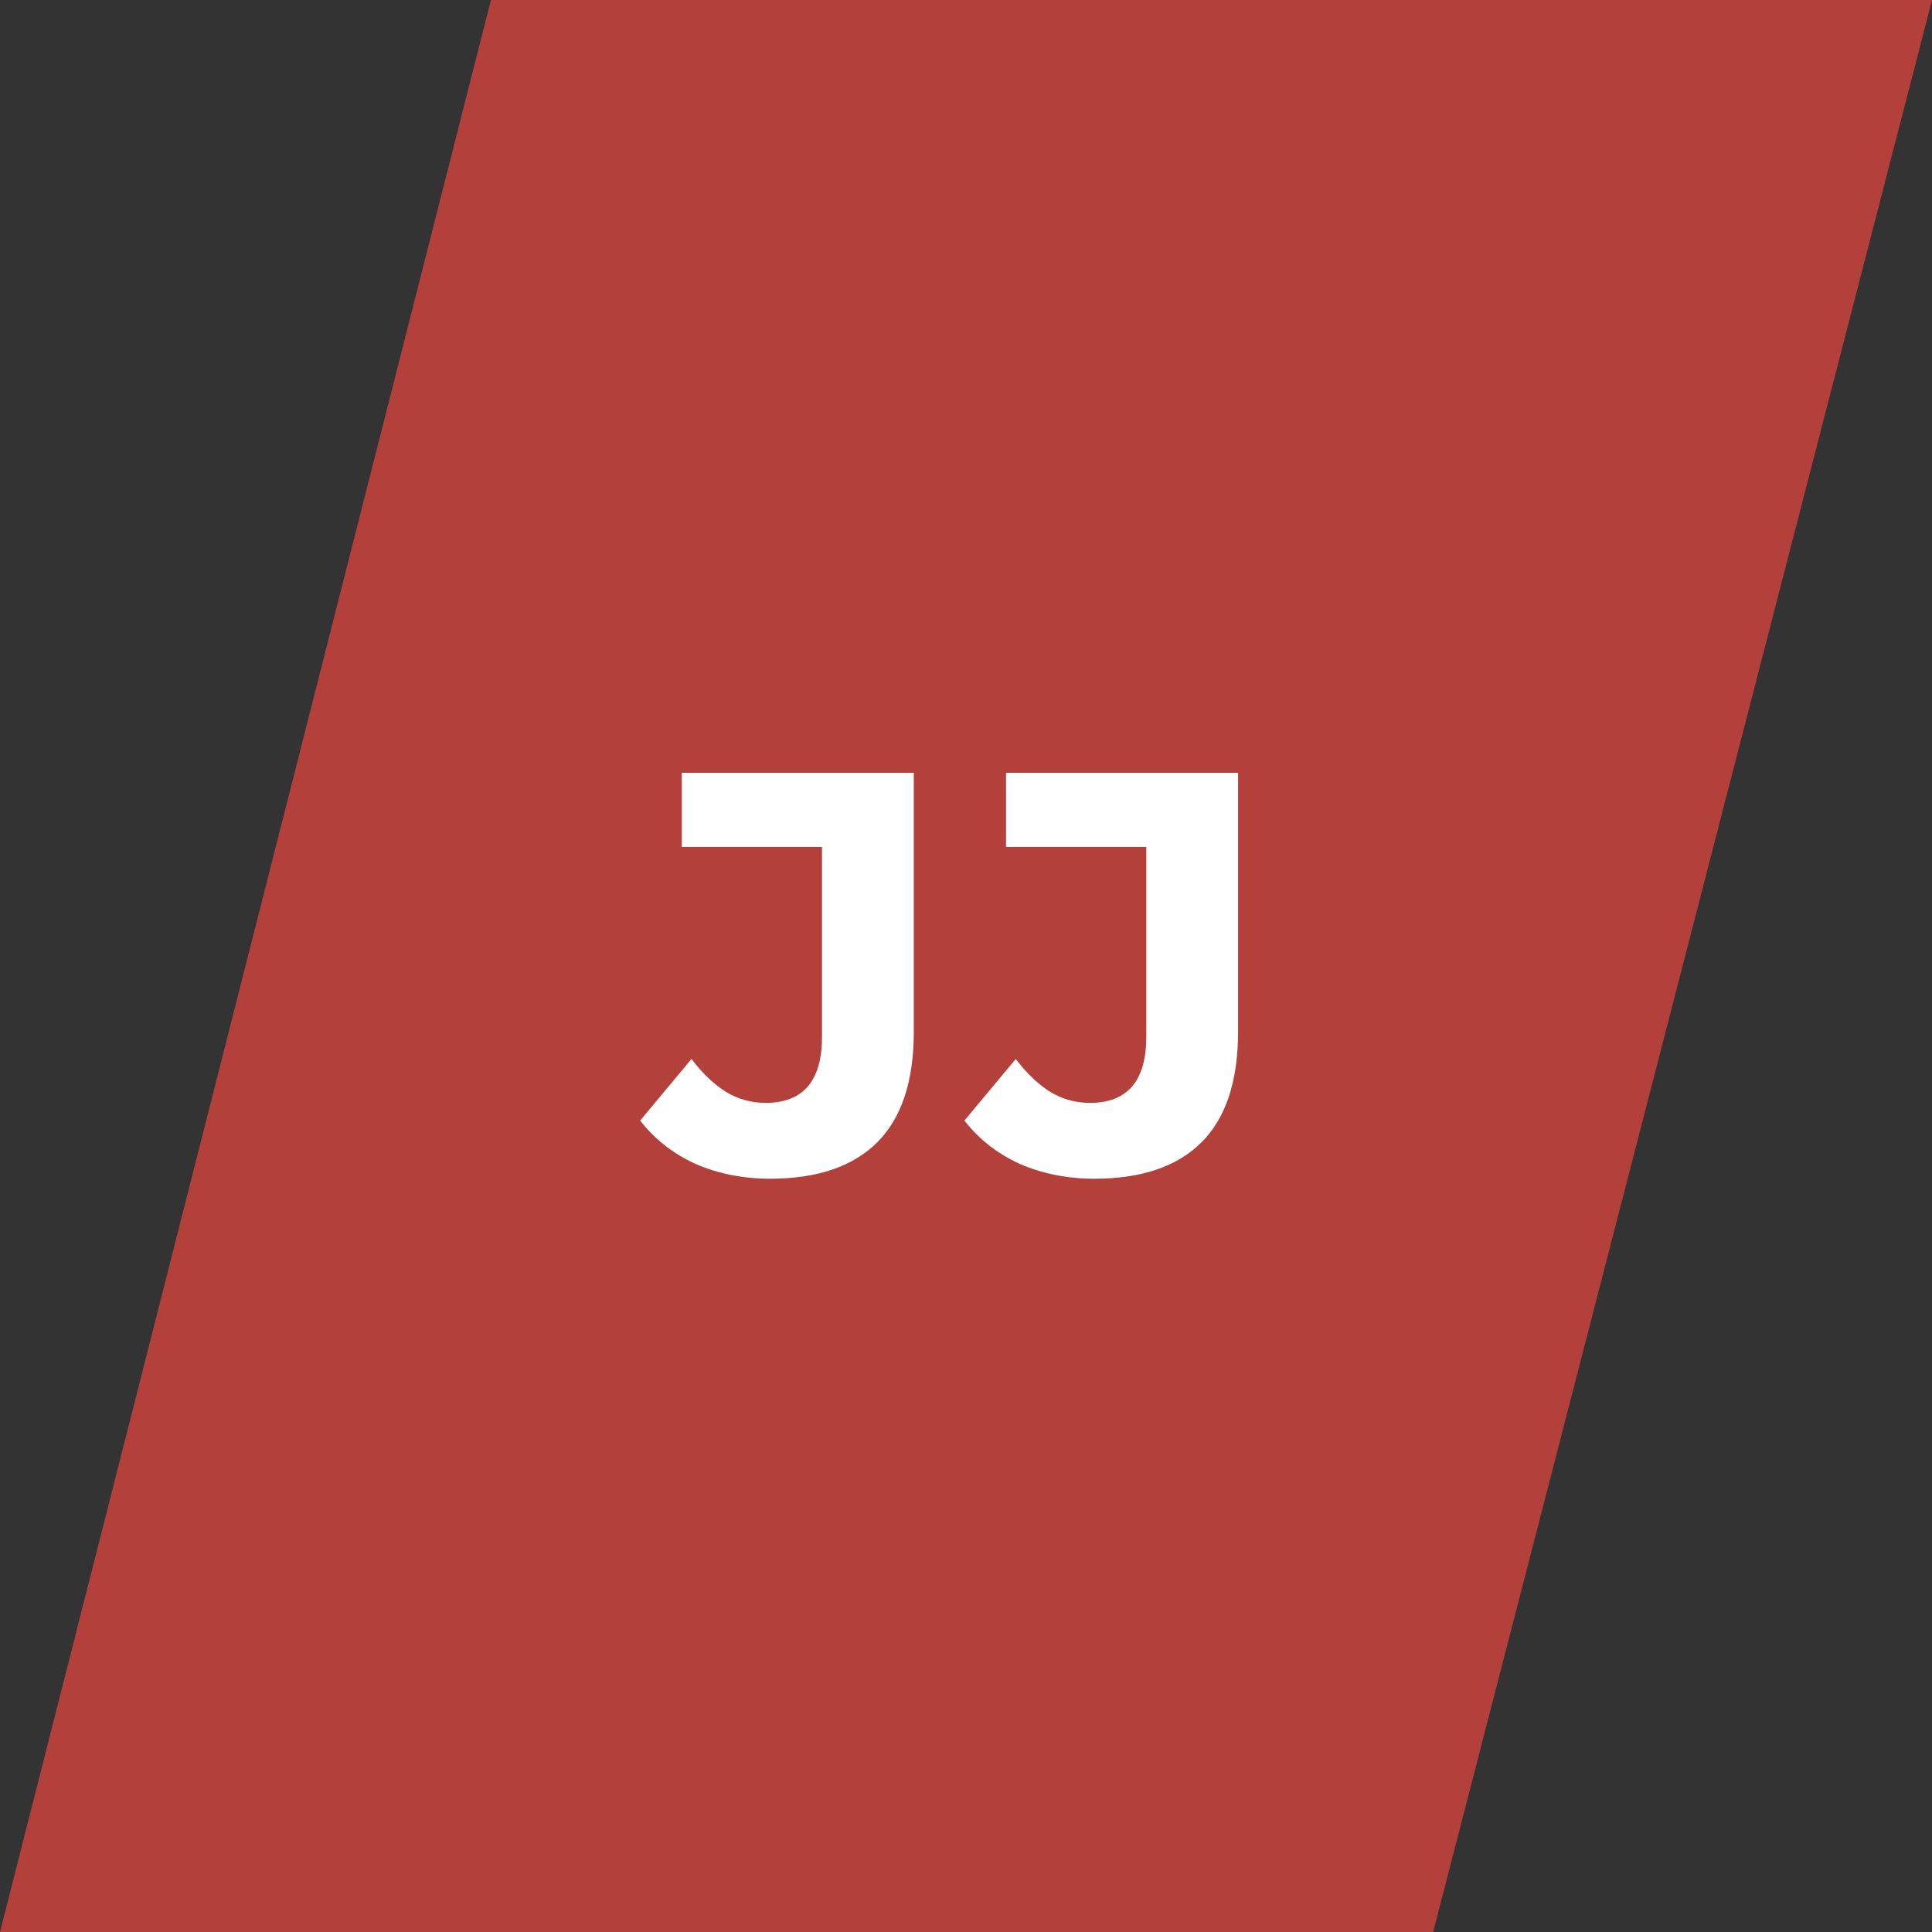
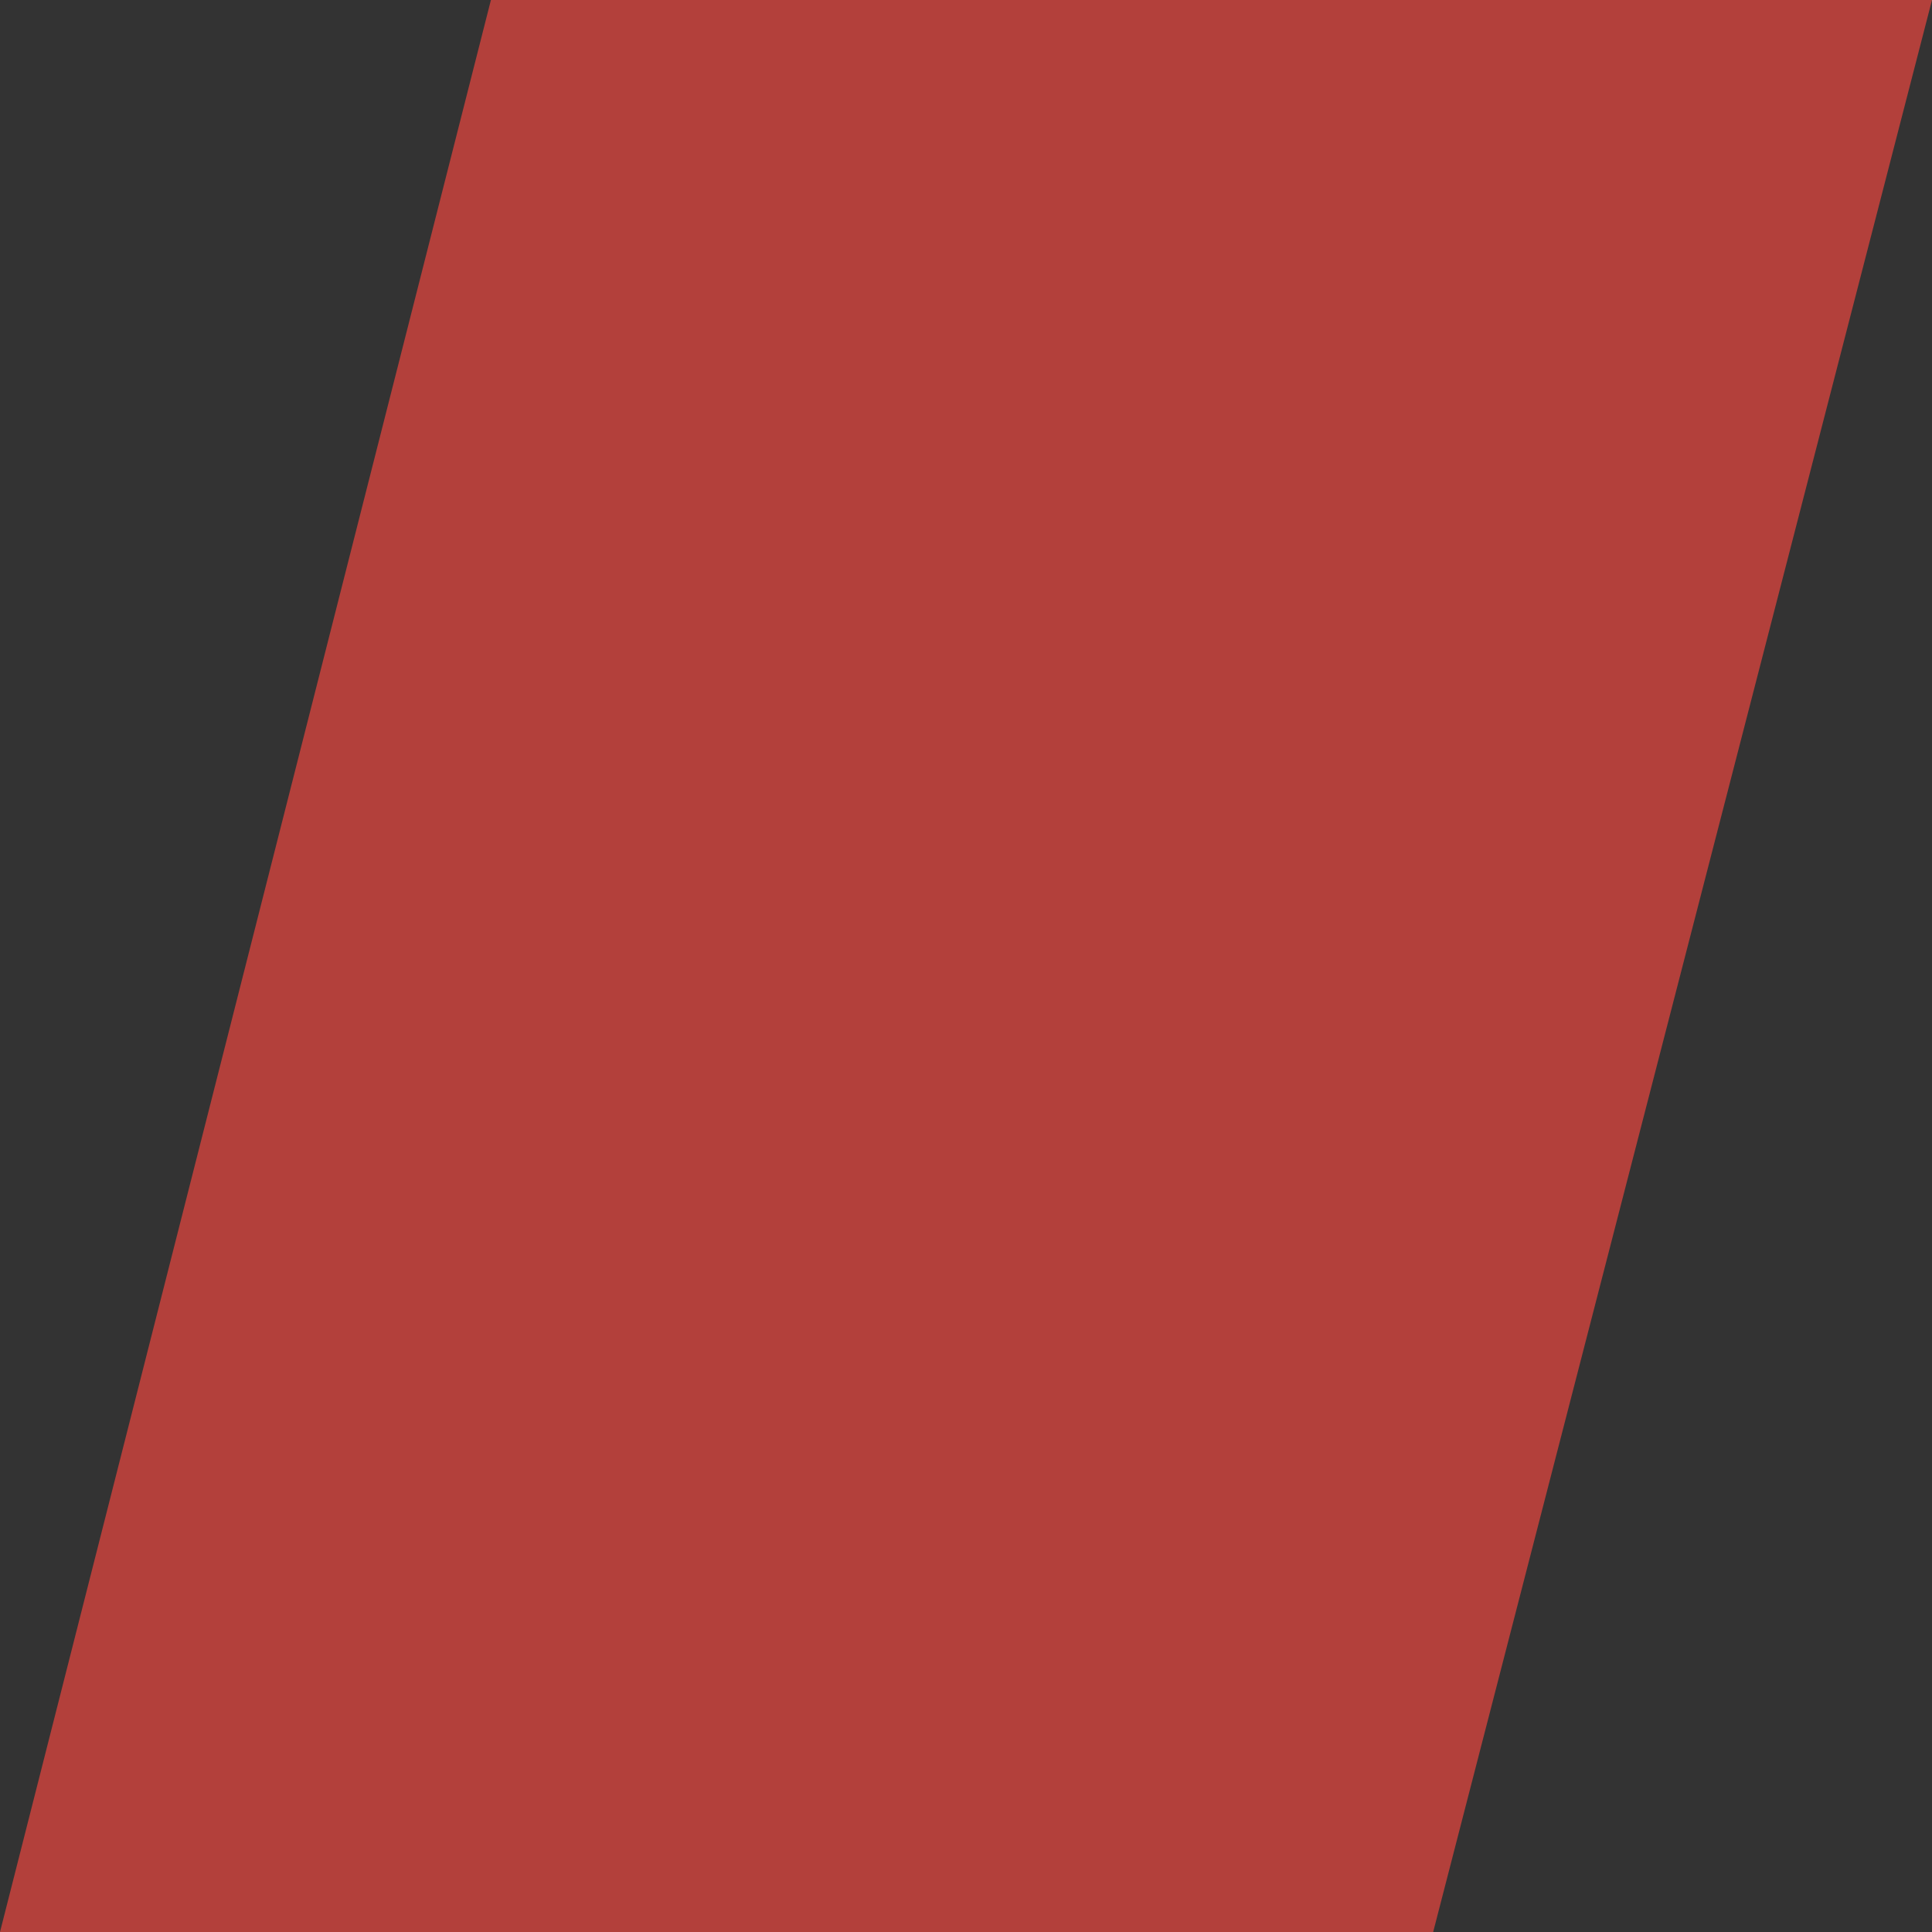
<svg xmlns="http://www.w3.org/2000/svg" width="122" height="122" viewBox="0 0 122 122" fill="none">
  <rect x="0" y="0" width="122" height="122" fill="#333333" stroke="none" />
  <path d="M122 0H31L0 122H90.5L122 0Z" fill="#B3403B" />
-   <path d="M48.632 74.432C46.928 74.432 45.356 74.12 43.916 73.496C42.5 72.848 41.336 71.936 40.424 70.76L43.664 66.872C44.36 67.784 45.092 68.48 45.86 68.96C46.628 69.416 47.456 69.644 48.344 69.644C50.72 69.644 51.908 68.252 51.908 65.468V53.48H43.052V48.8H57.704V65.144C57.704 68.264 56.936 70.592 55.4 72.128C53.864 73.664 51.608 74.432 48.632 74.432ZM69.109 74.432C67.405 74.432 65.833 74.12 64.393 73.496C62.977 72.848 61.813 71.936 60.901 70.76L64.141 66.872C64.837 67.784 65.569 68.48 66.337 68.96C67.105 69.416 67.933 69.644 68.821 69.644C71.197 69.644 72.385 68.252 72.385 65.468V53.48H63.529V48.8H78.181V65.144C78.181 68.264 77.413 70.592 75.877 72.128C74.341 73.664 72.085 74.432 69.109 74.432Z" fill="white" />
</svg>